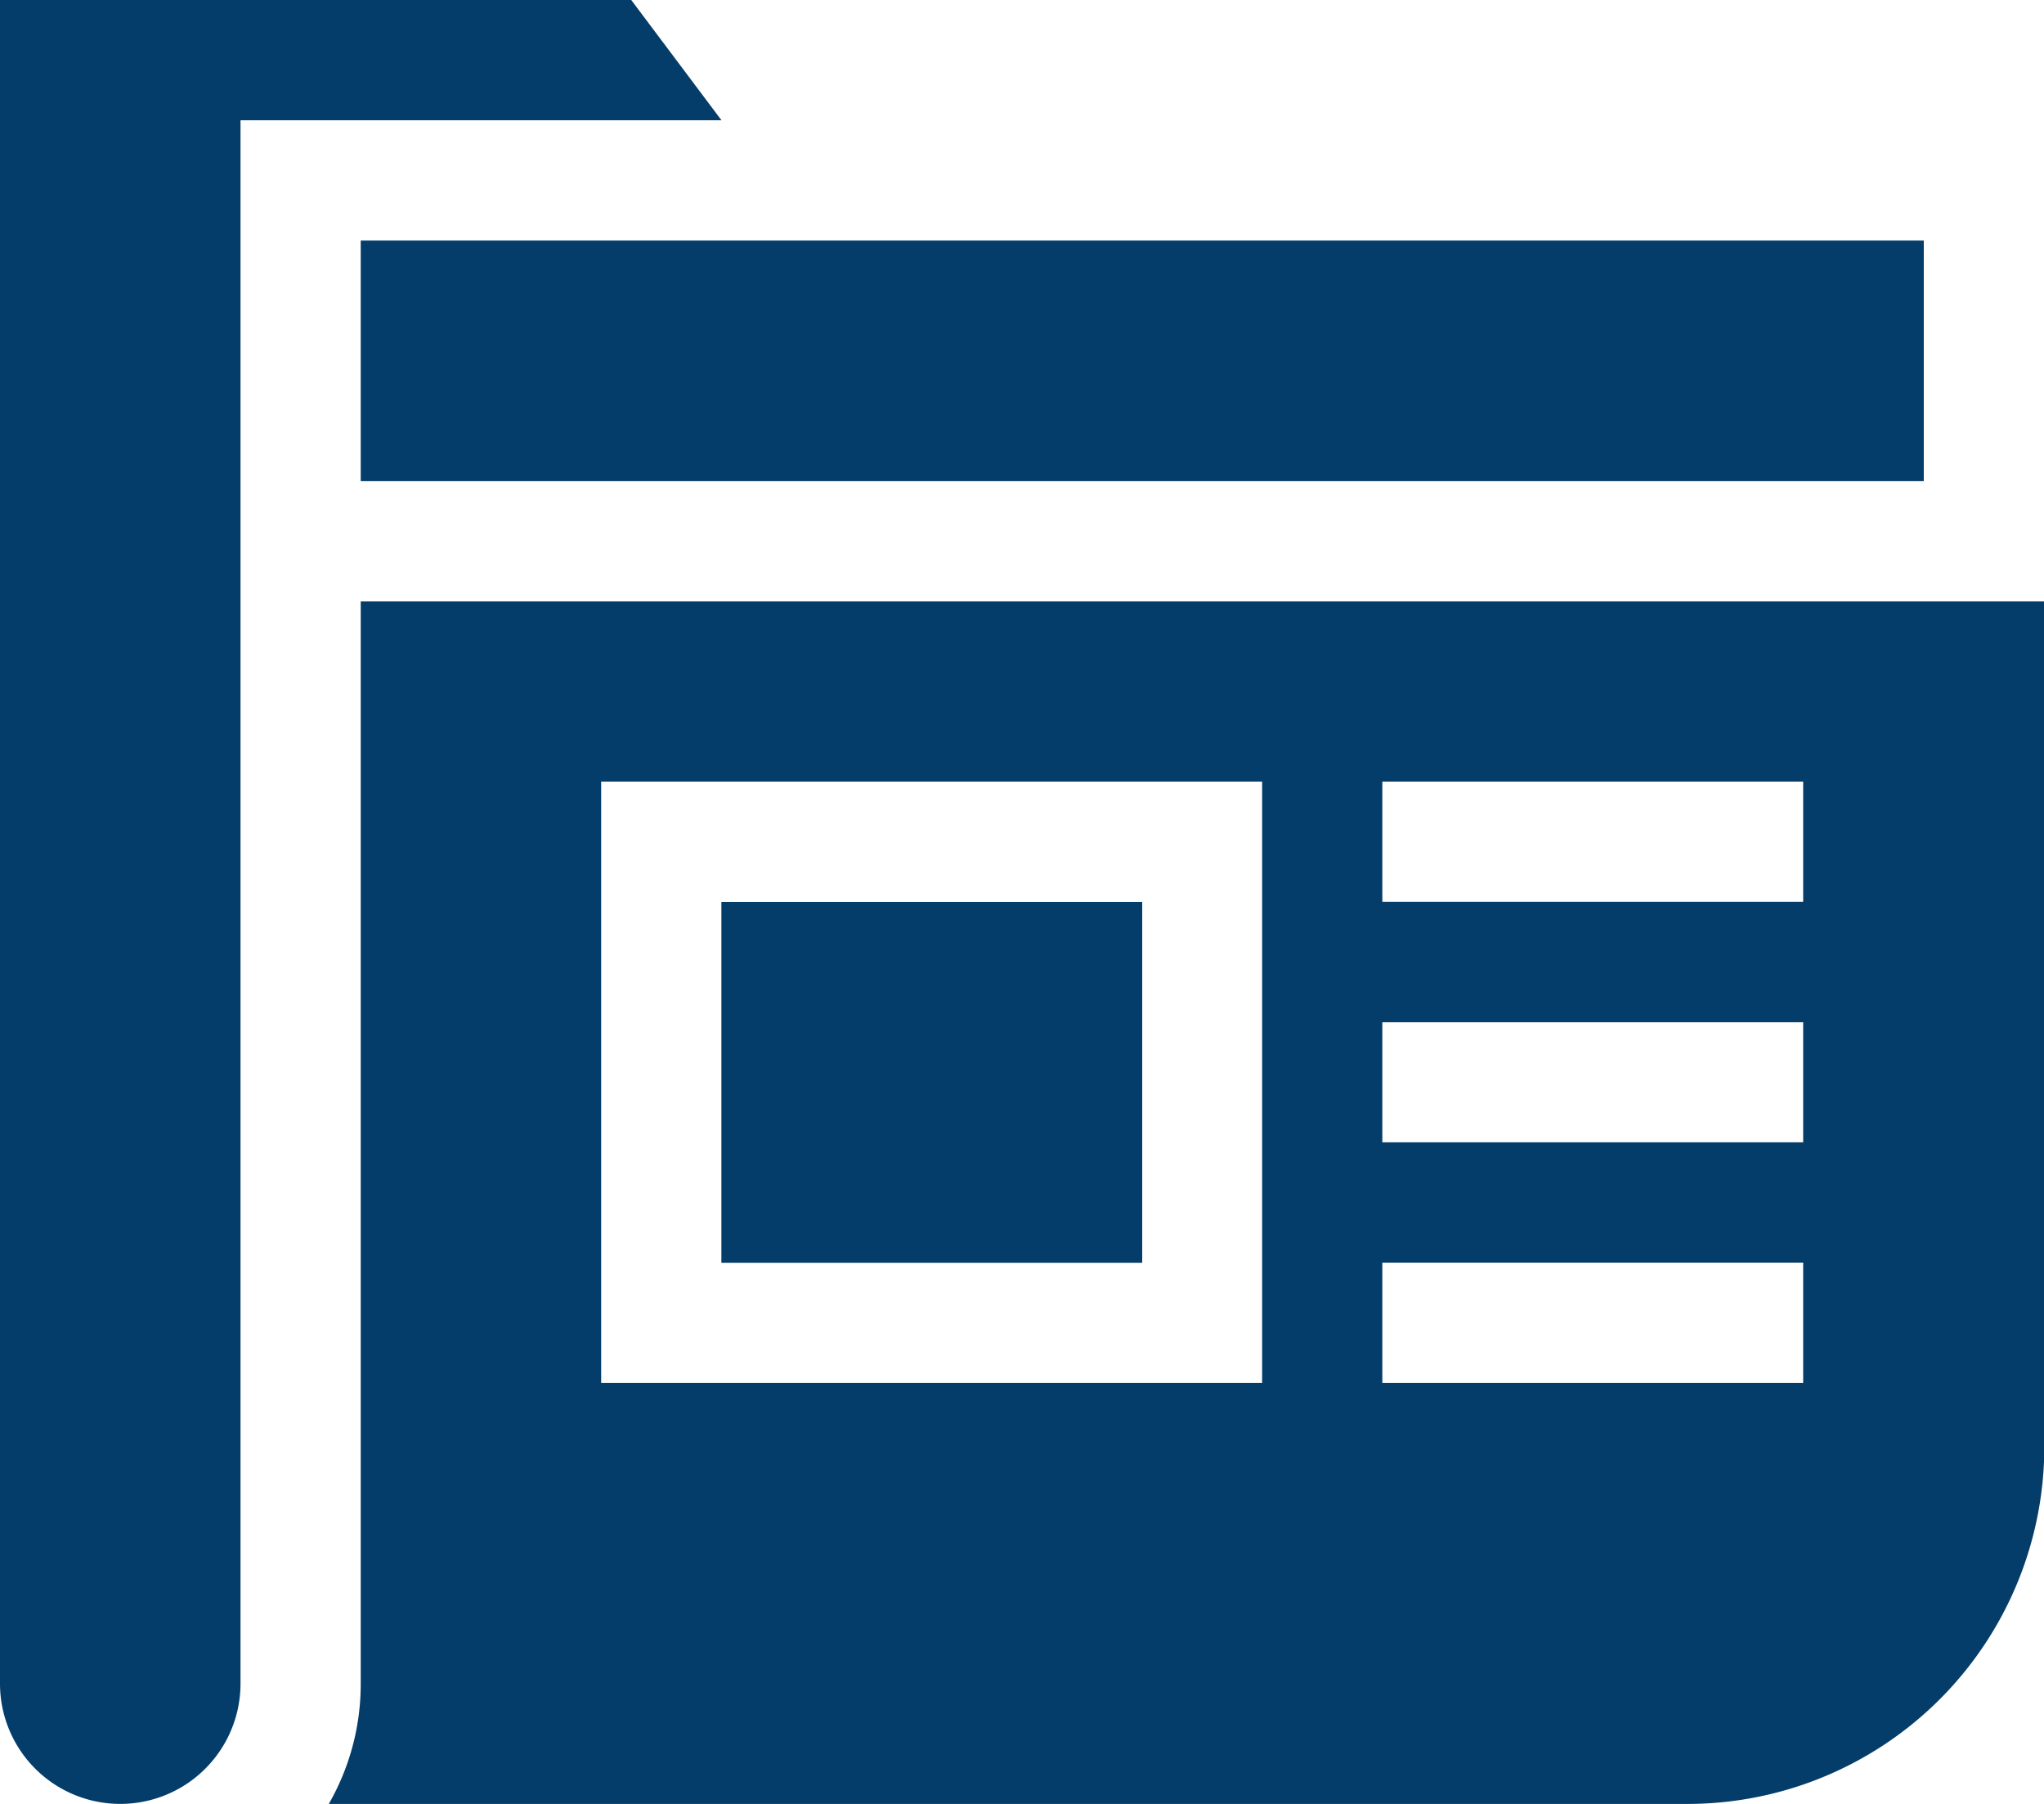
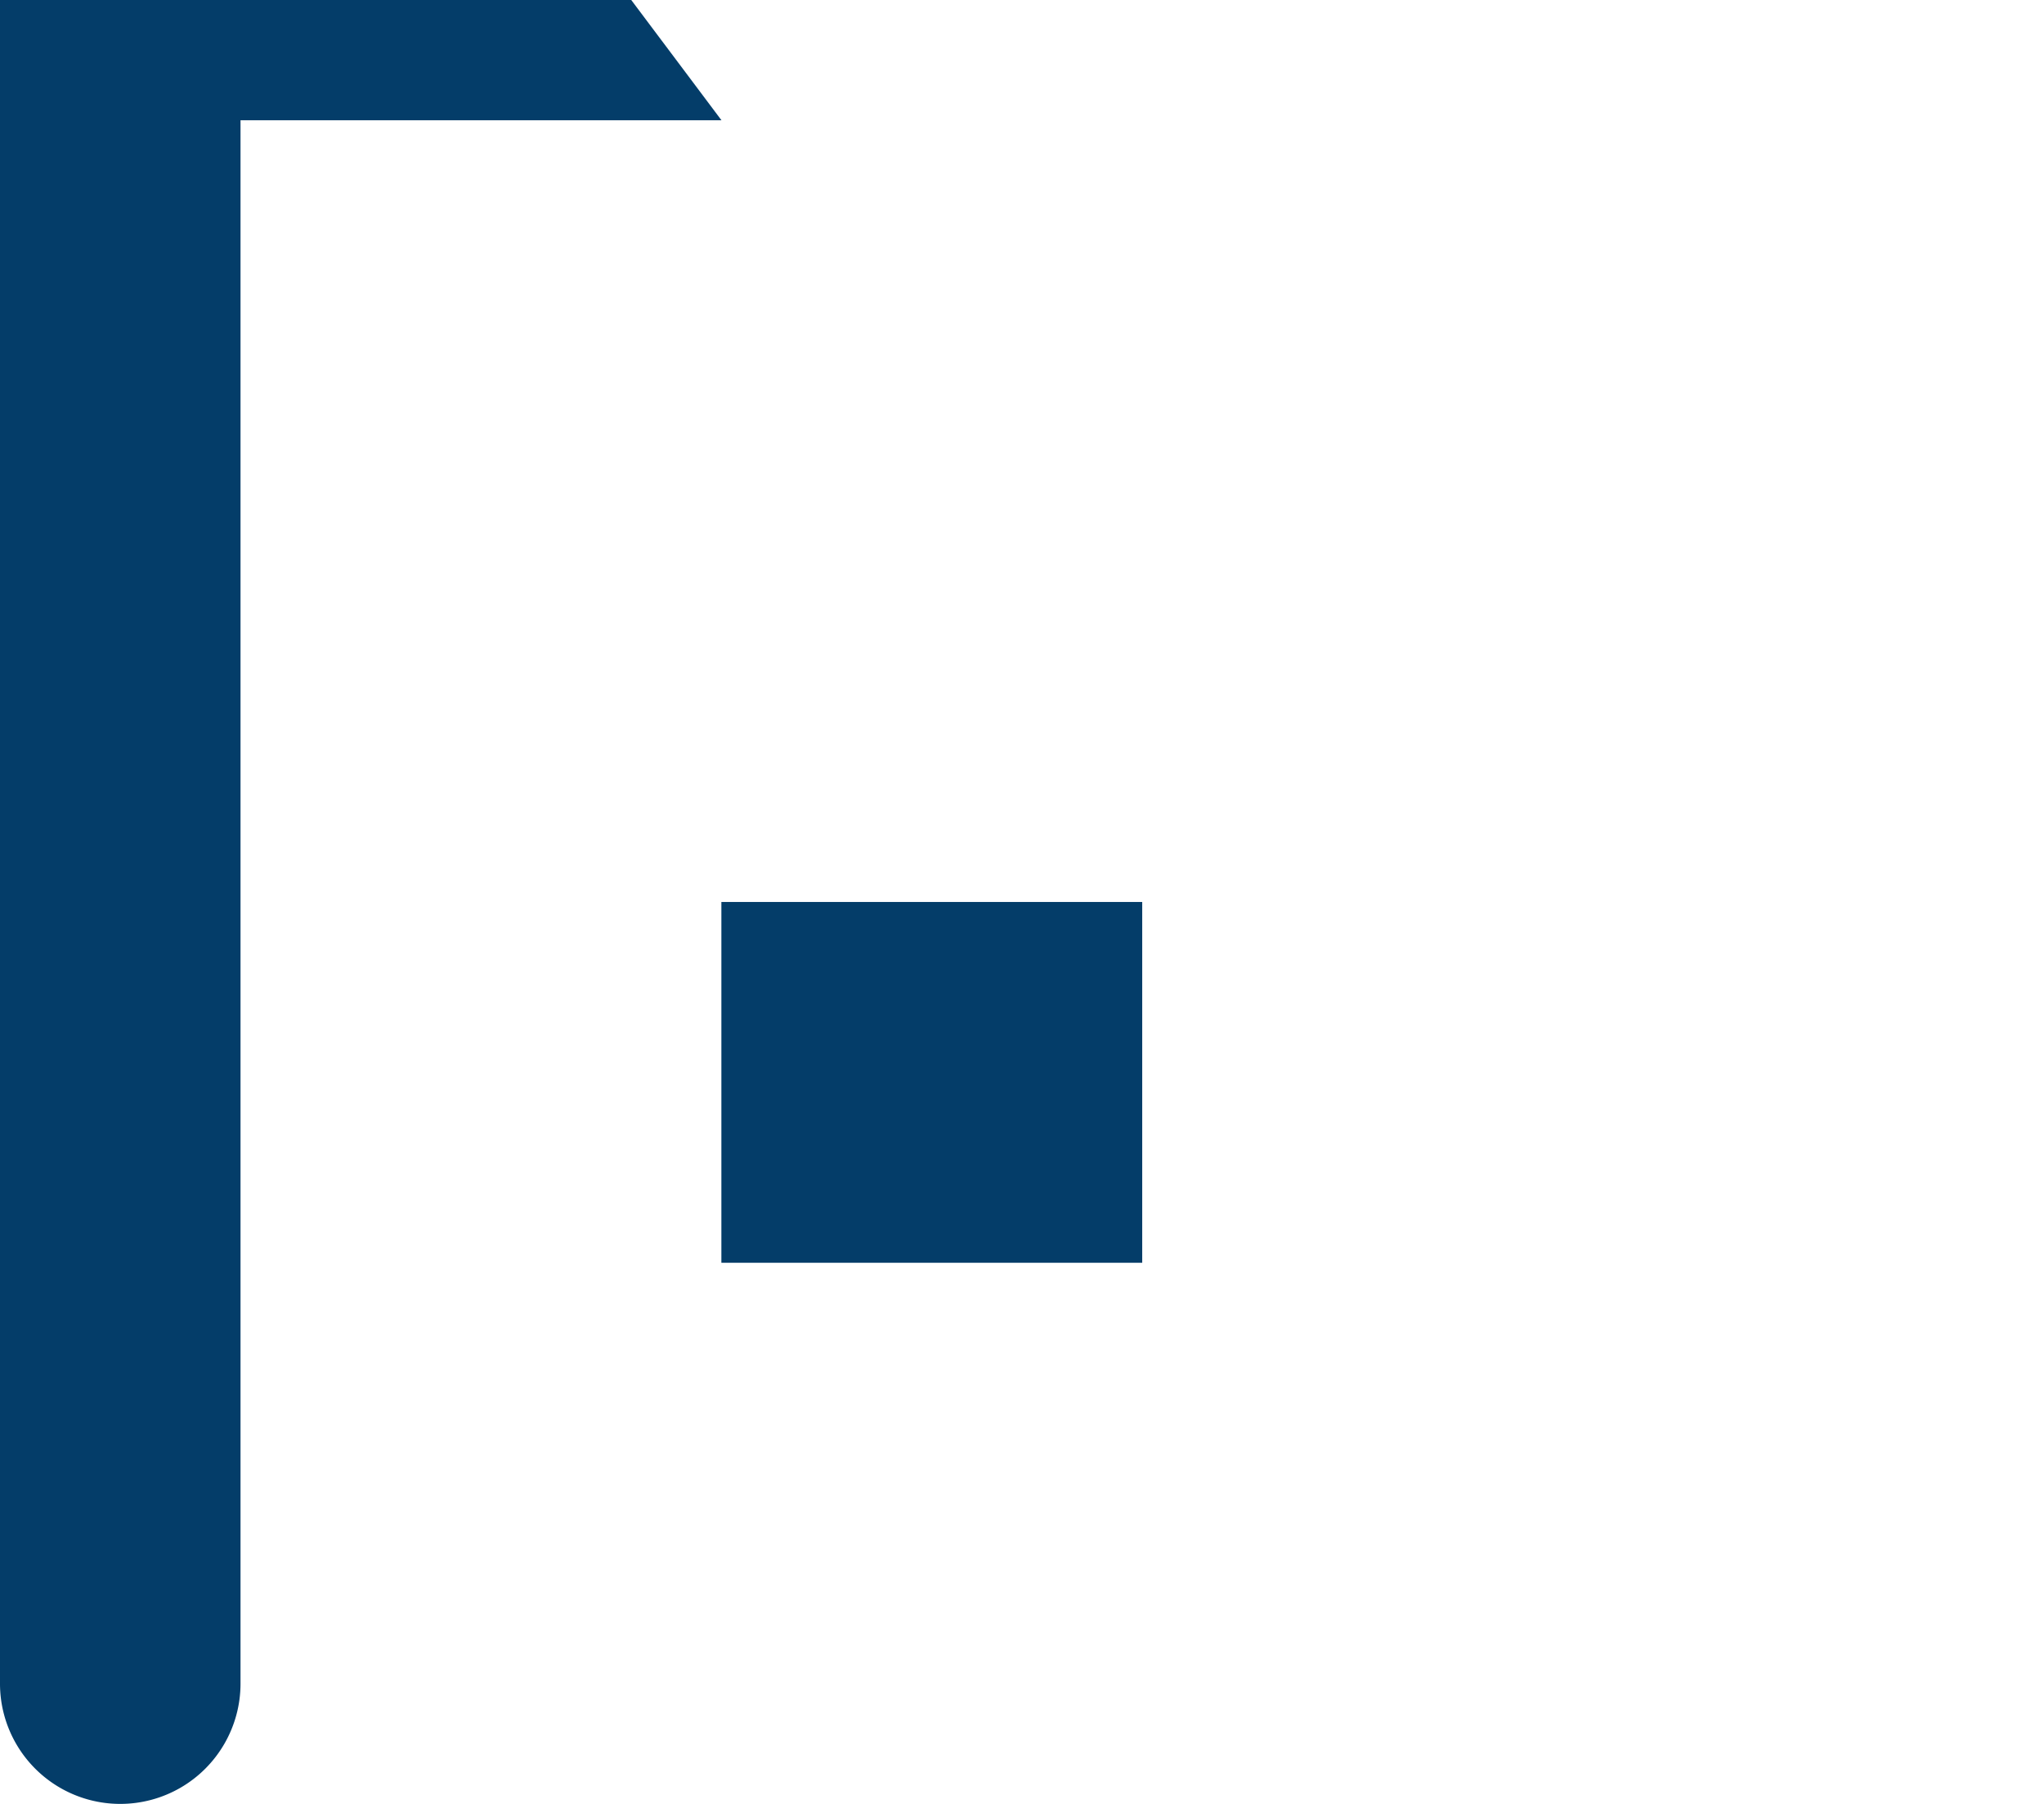
<svg xmlns="http://www.w3.org/2000/svg" width="26.422" height="23.314" viewBox="0 0 26.422 23.314">
  <g id="ico-quick-2" transform="translate(0 0)">
-     <path id="XMLID_3994_" d="M90,90h20.205v3.108H90Z" transform="translate(-85.337 -86.891)" fill="#043d69" />
-     <path id="XMLID_4088_" d="M82.448,180v13.988a3.111,3.111,0,0,1-.413,1.554H99.6a4.616,4.616,0,0,0,4.611-4.611V180ZM94.1,190.1H85.556v-7.771H94.1Zm6.994,0h-5.44v-1.554h5.44Zm0-3.109h-5.44V185.44h5.44Zm0-3.108h-5.44v-1.554h5.44Z" transform="translate(-77.785 -172.228)" fill="#043d69" />
    <path id="XMLID_4092_" d="M180,255h5.44v4.663H180Z" transform="translate(-170.675 -243.343)" fill="#043d69" />
    <path id="XMLID_4093_" d="M8.16,30H0V51.759a1.554,1.554,0,0,0,3.109,0V31.554H9.326Z" transform="translate(0 -30)" fill="#043d69" />
  </g>
</svg>